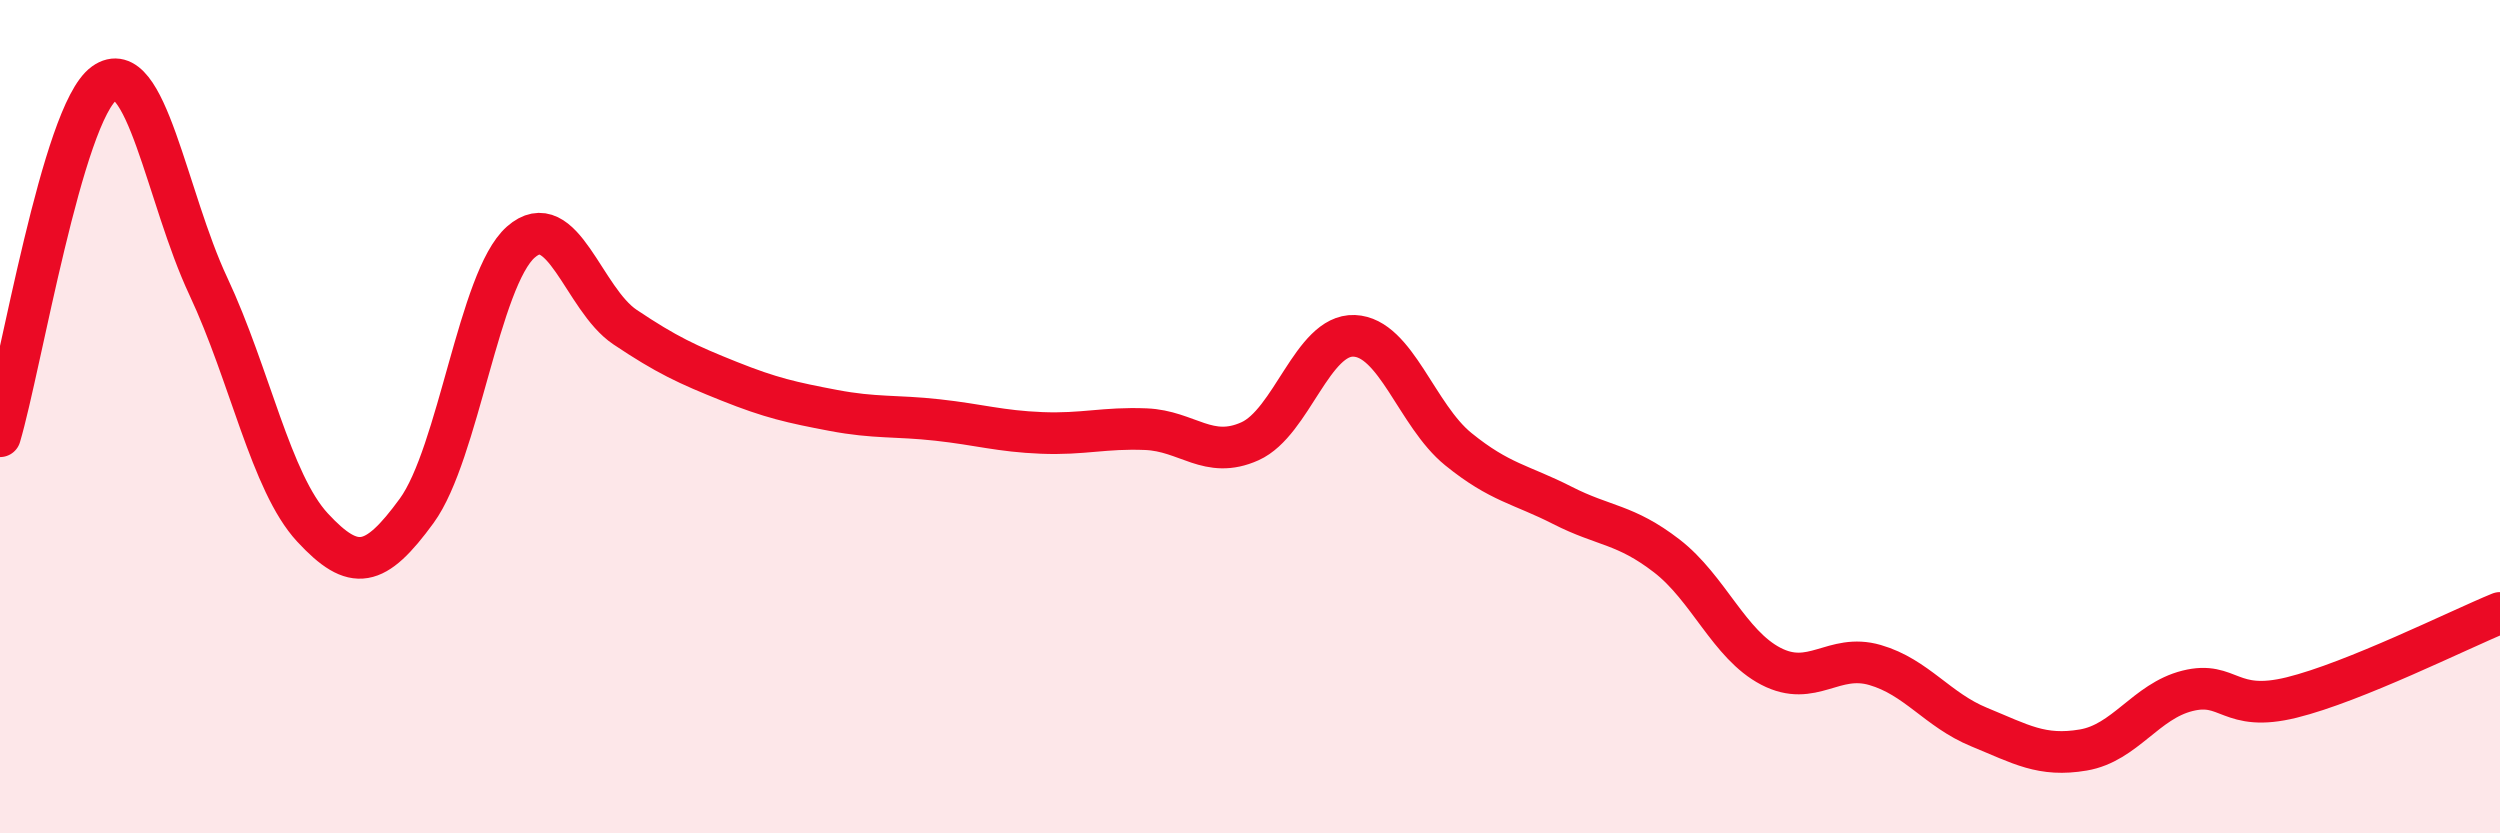
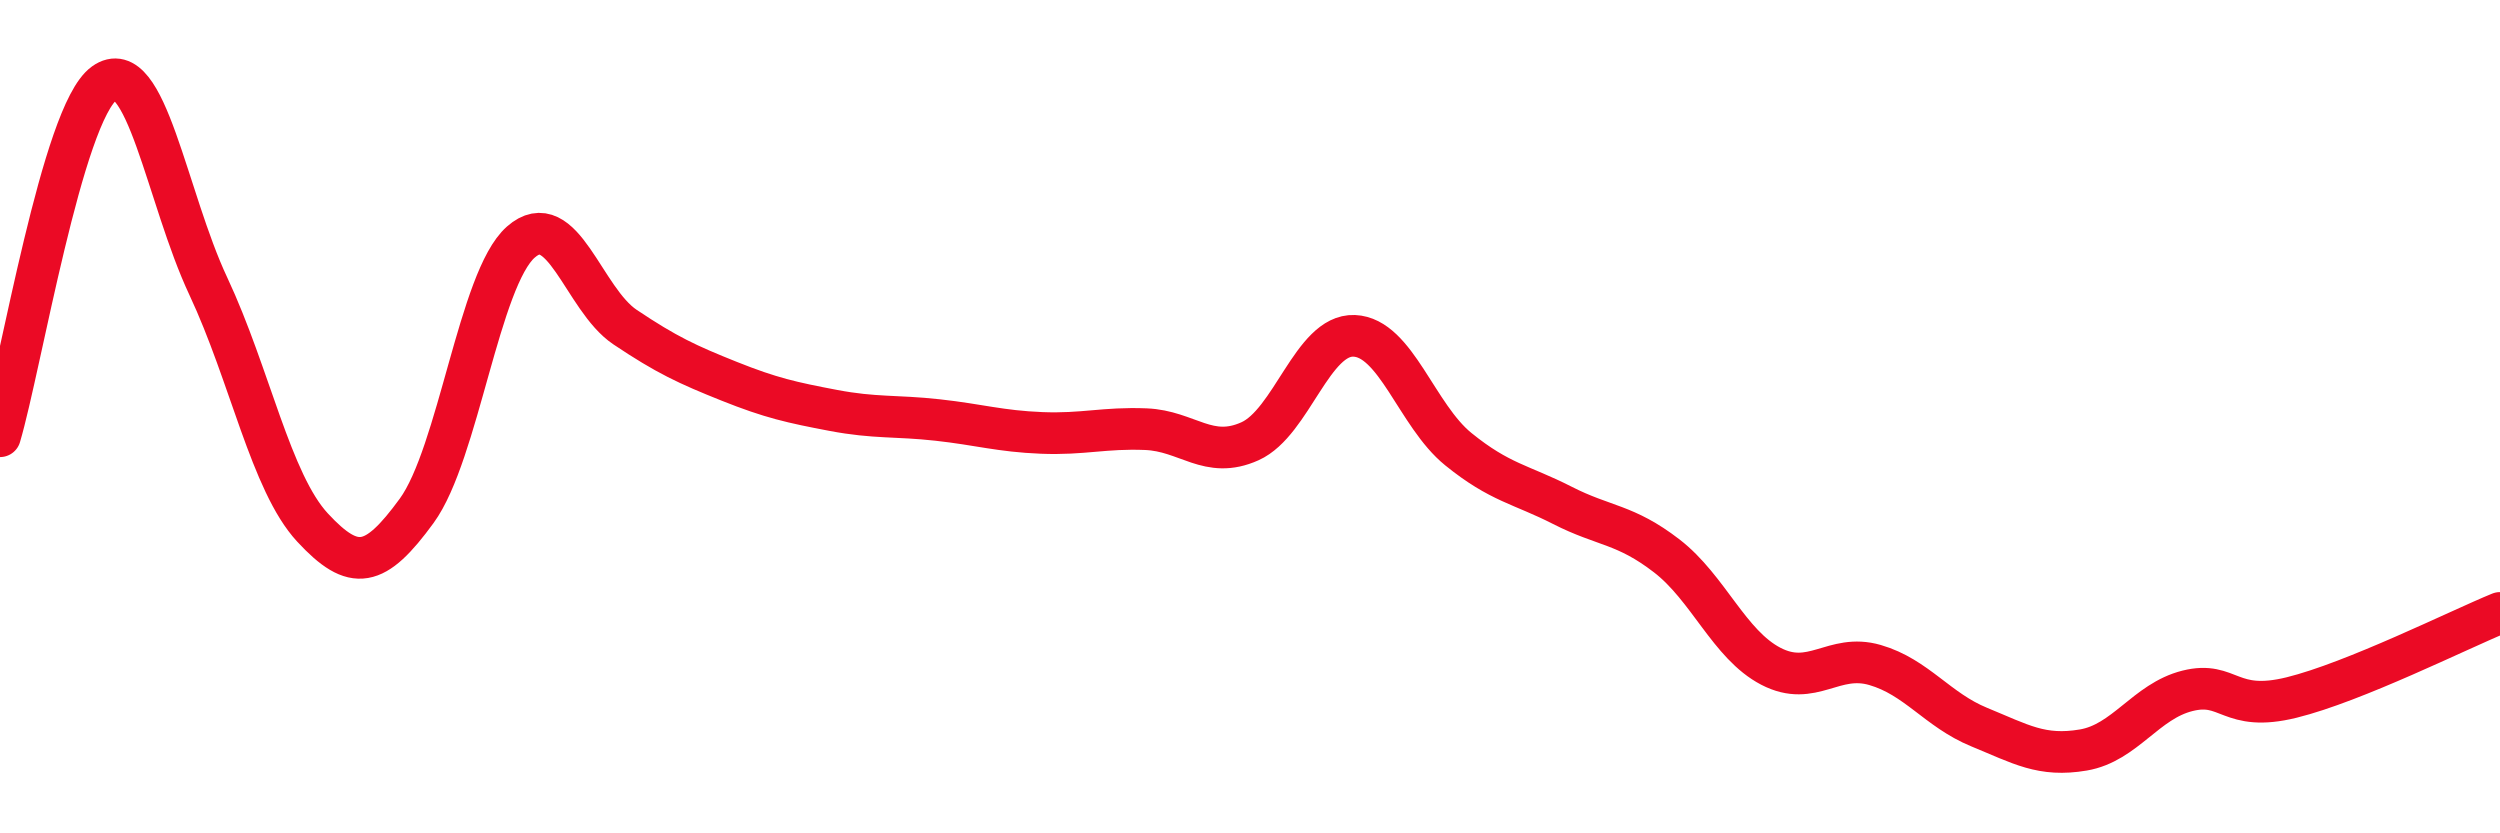
<svg xmlns="http://www.w3.org/2000/svg" width="60" height="20" viewBox="0 0 60 20">
-   <path d="M 0,10.47 C 0.5,8.78 1.5,2.72 2.5,2 C 3.5,1.28 4,4.74 5,6.87 C 6,9 6.5,11.58 7.5,12.66 C 8.5,13.74 9,13.63 10,12.26 C 11,10.89 11.5,6.69 12.5,5.81 C 13.5,4.93 14,7.18 15,7.85 C 16,8.52 16.5,8.75 17.5,9.15 C 18.5,9.55 19,9.66 20,9.85 C 21,10.04 21.5,9.97 22.5,10.08 C 23.5,10.19 24,10.35 25,10.39 C 26,10.43 26.5,10.26 27.5,10.3 C 28.5,10.34 29,11.04 30,10.59 C 31,10.14 31.5,8.02 32.5,8.06 C 33.5,8.1 34,9.97 35,10.78 C 36,11.59 36.5,11.62 37.5,12.13 C 38.5,12.64 39,12.57 40,13.34 C 41,14.11 41.5,15.47 42.5,15.99 C 43.5,16.51 44,15.67 45,15.96 C 46,16.25 46.5,17.04 47.5,17.45 C 48.5,17.86 49,18.17 50,18 C 51,17.83 51.5,16.83 52.5,16.58 C 53.5,16.33 53.5,17.11 55,16.74 C 56.5,16.37 59,15.12 60,14.71L60 20L0 20Z" fill="#EB0A25" opacity="0.1" stroke-linecap="round" stroke-linejoin="round" />
  <path d="M 0,10.47 C 0.5,8.78 1.5,2.72 2.5,2 C 3.5,1.28 4,4.74 5,6.87 C 6,9 6.5,11.58 7.5,12.66 C 8.5,13.74 9,13.63 10,12.26 C 11,10.89 11.5,6.69 12.5,5.81 C 13.5,4.93 14,7.18 15,7.85 C 16,8.52 16.5,8.75 17.5,9.15 C 18.5,9.55 19,9.66 20,9.85 C 21,10.04 21.5,9.97 22.5,10.08 C 23.5,10.19 24,10.35 25,10.39 C 26,10.43 26.5,10.26 27.5,10.3 C 28.5,10.34 29,11.04 30,10.59 C 31,10.14 31.5,8.02 32.5,8.06 C 33.5,8.1 34,9.97 35,10.78 C 36,11.59 36.5,11.62 37.5,12.13 C 38.5,12.64 39,12.57 40,13.34 C 41,14.11 41.5,15.47 42.5,15.99 C 43.5,16.51 44,15.67 45,15.96 C 46,16.25 46.5,17.04 47.5,17.45 C 48.5,17.86 49,18.17 50,18 C 51,17.83 51.5,16.83 52.5,16.58 C 53.5,16.33 53.5,17.11 55,16.74 C 56.5,16.37 59,15.12 60,14.71" stroke="#EB0A25" stroke-width="1" fill="none" stroke-linecap="round" stroke-linejoin="round" />
</svg>